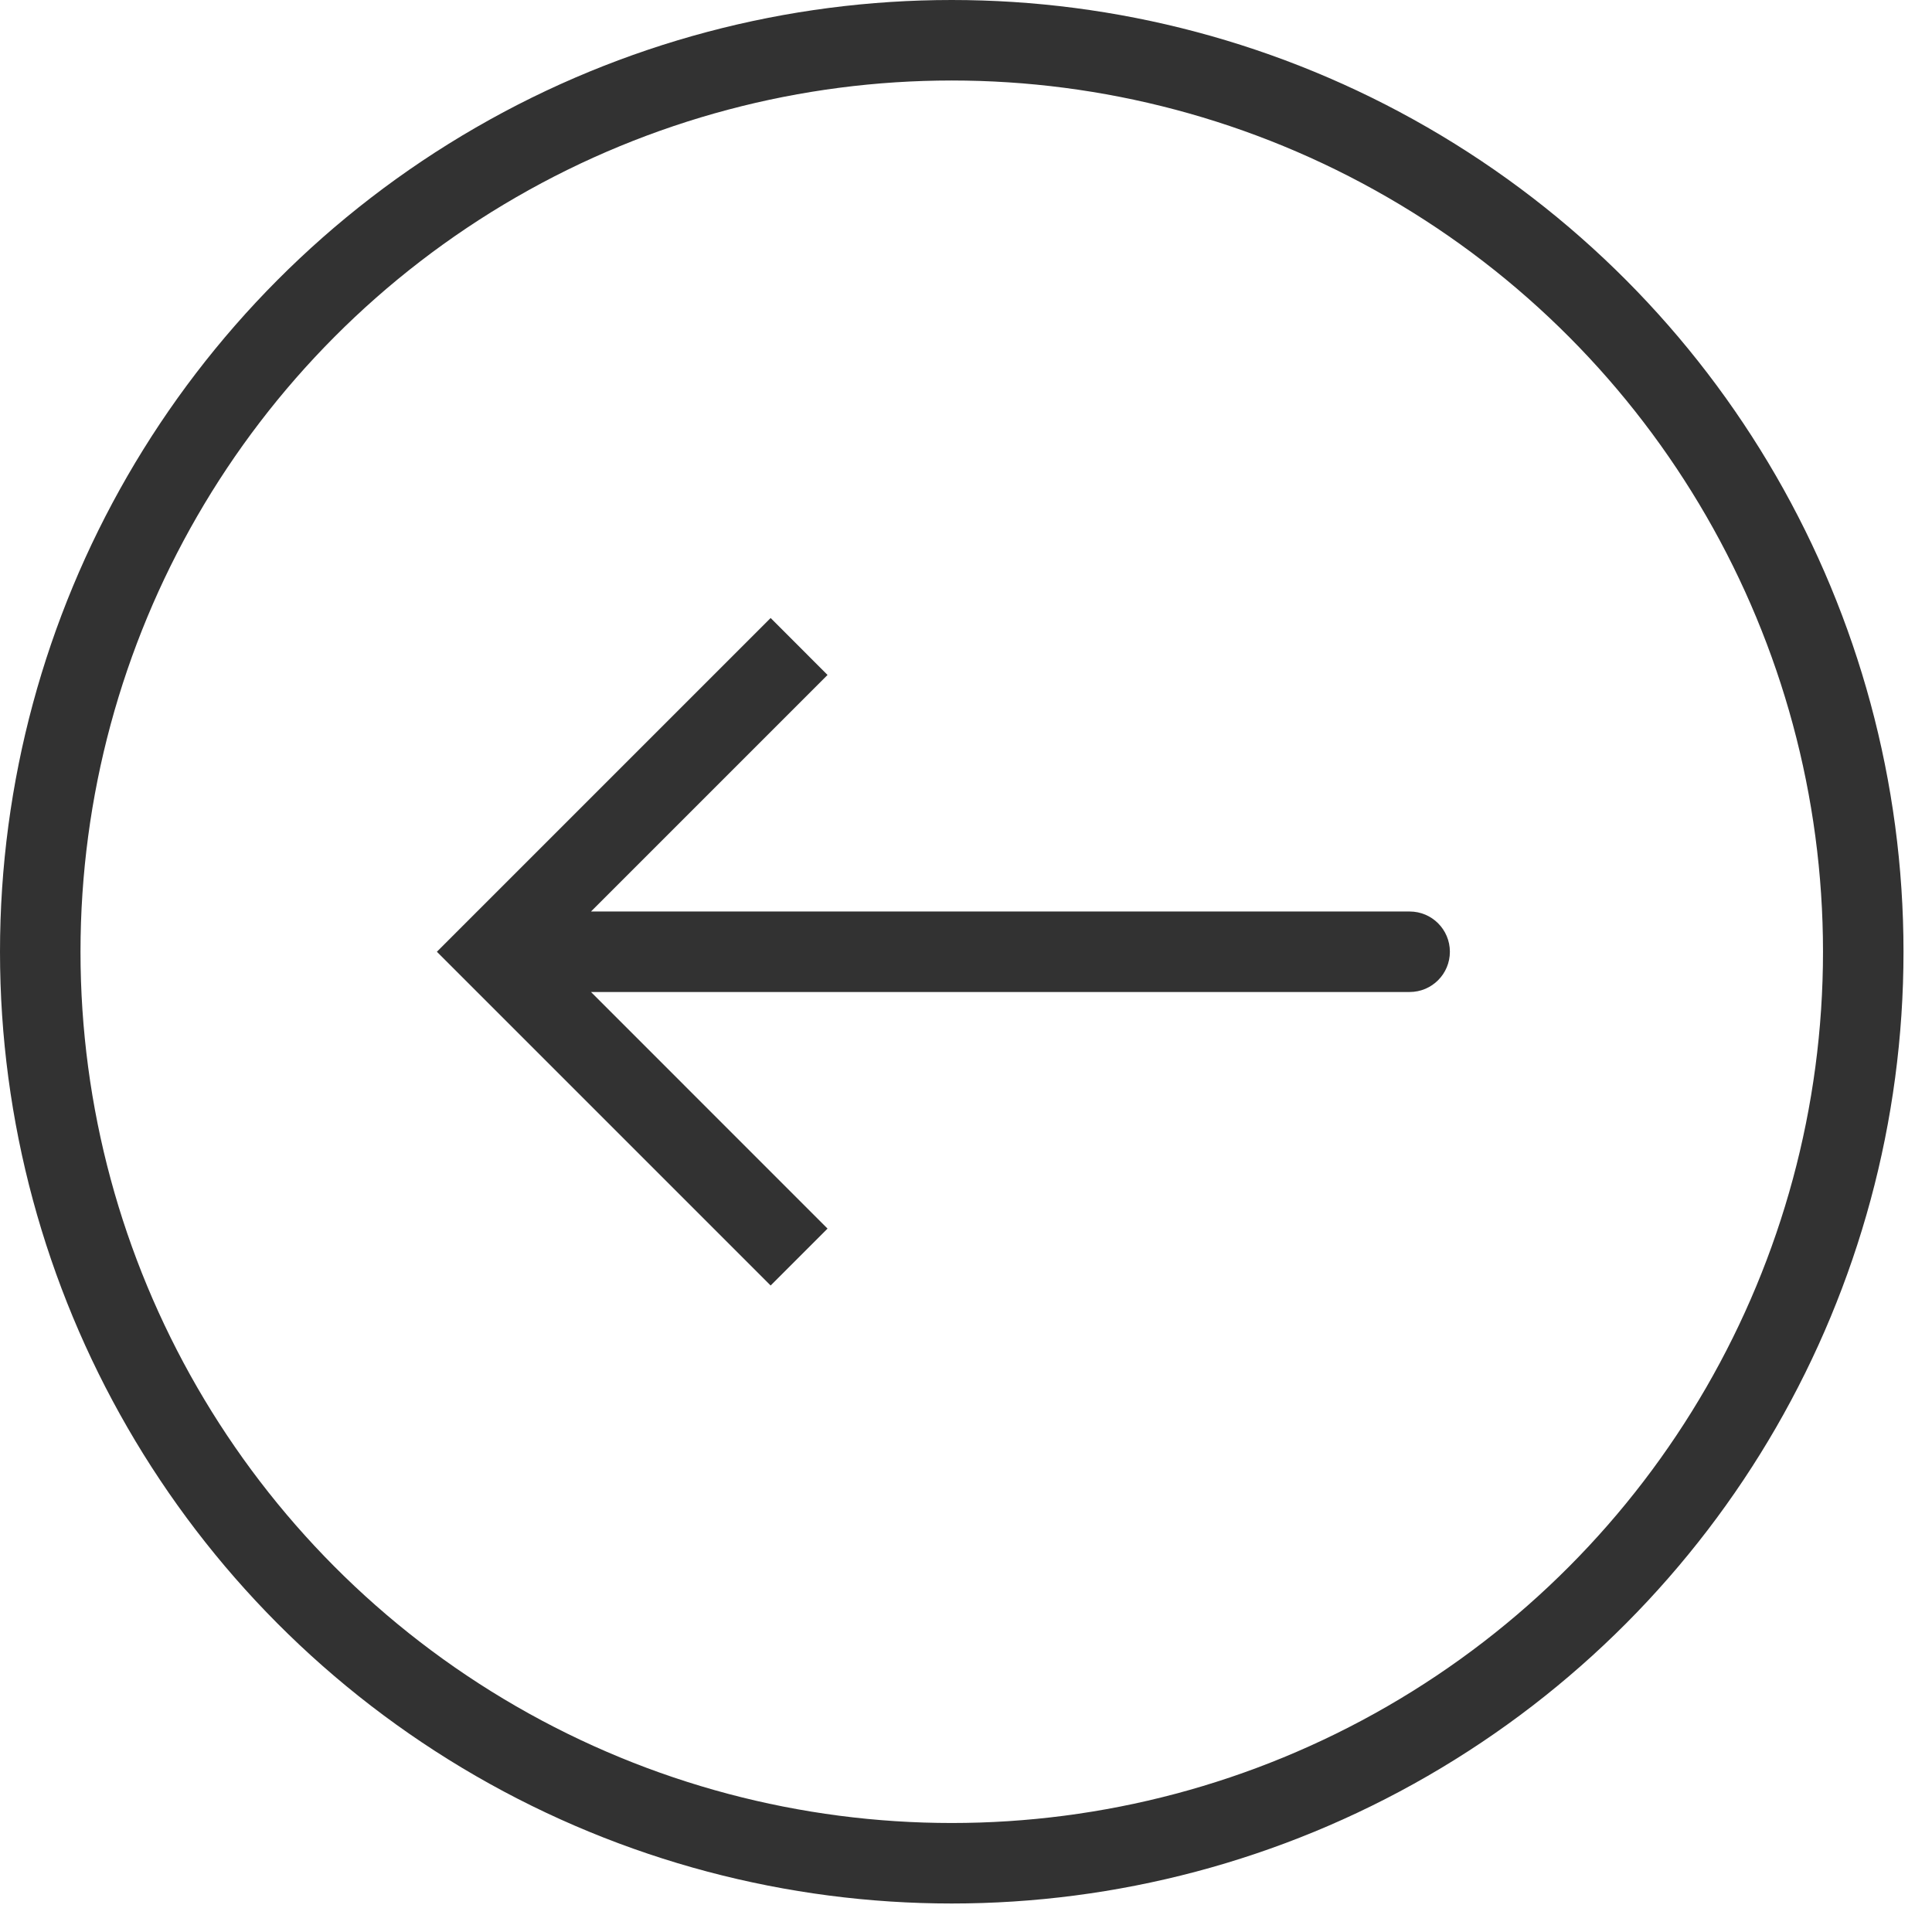
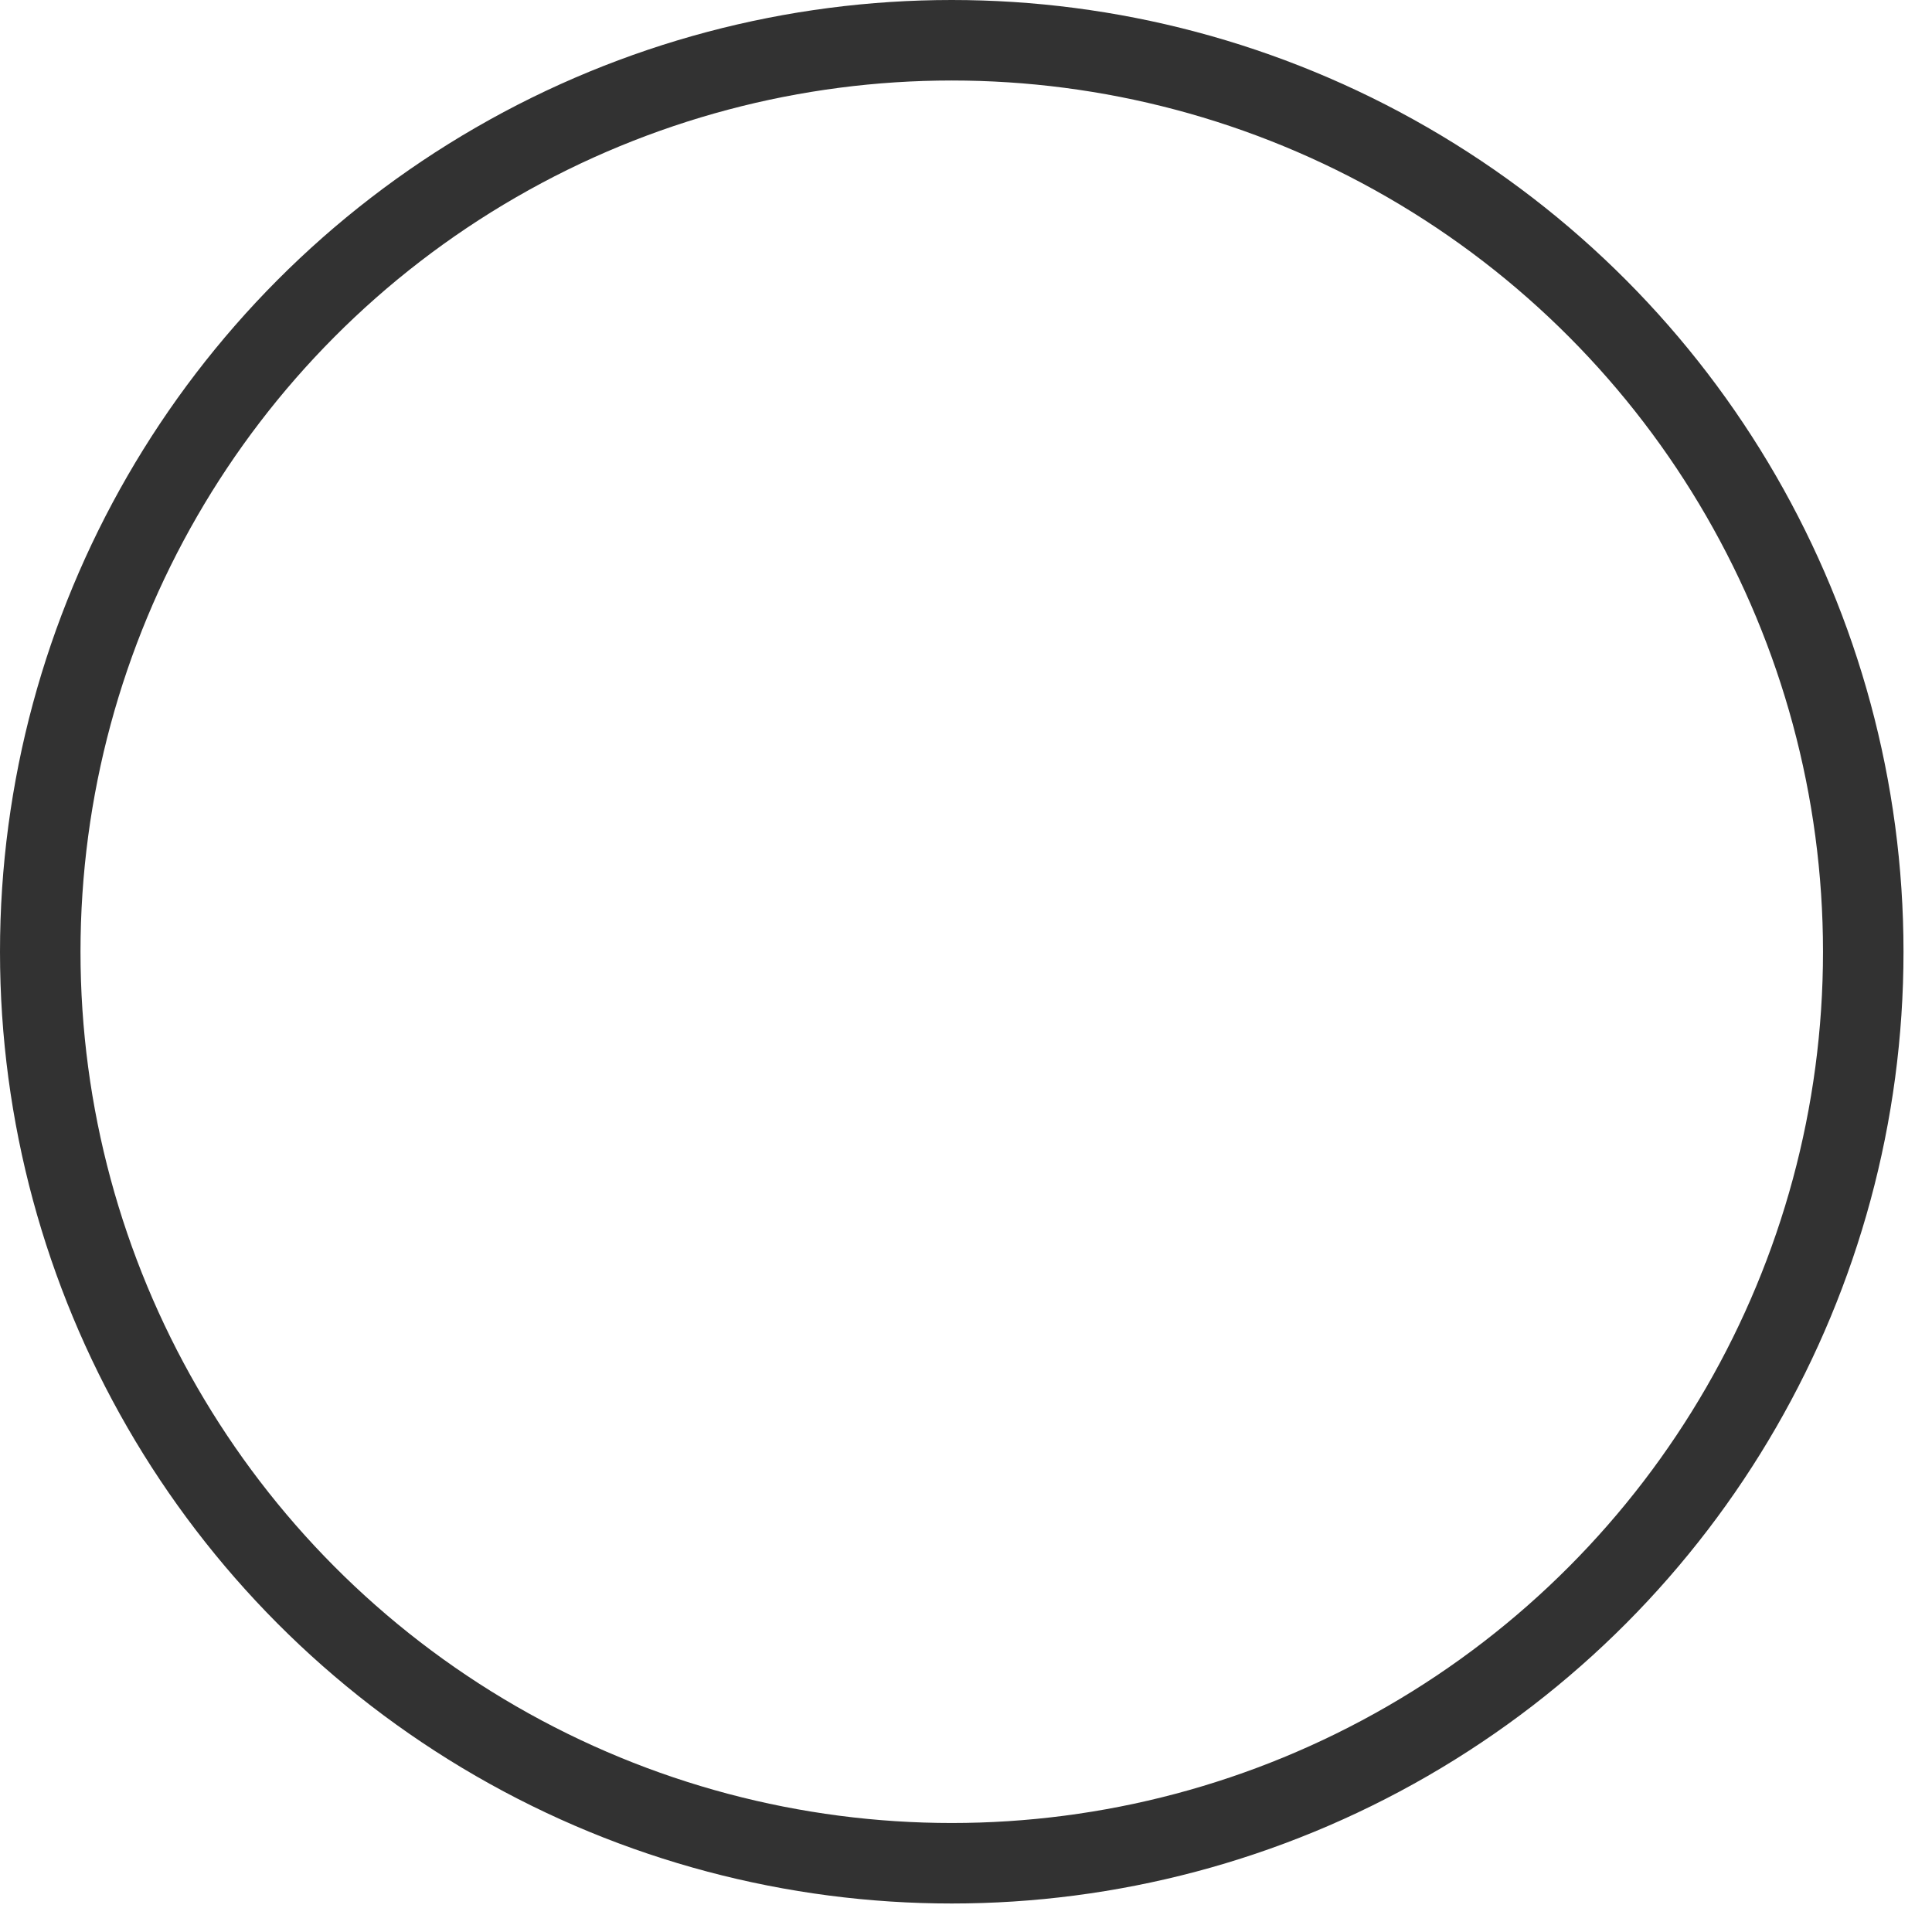
<svg xmlns="http://www.w3.org/2000/svg" width="48" height="48" viewBox="0 0 48 48" fill="none">
  <circle cx="23.646" cy="23.646" r="22.646" transform="matrix(-1 0 0 1 47.292 0)" stroke="#323232" stroke-width="2" />
-   <path d="M12.269 23.646L11.561 22.939L10.854 23.646L11.561 24.353L12.269 23.646ZM35.022 24.646C35.575 24.646 36.022 24.198 36.022 23.646C36.022 23.094 35.575 22.646 35.022 22.646V24.646ZM19.146 15.354L11.561 22.939L12.976 24.353L20.56 16.769L19.146 15.354ZM11.561 24.353L19.146 31.938L20.56 30.524L12.976 22.939L11.561 24.353ZM12.269 24.646H35.022V22.646H12.269V24.646Z" fill="#323232" />
</svg>